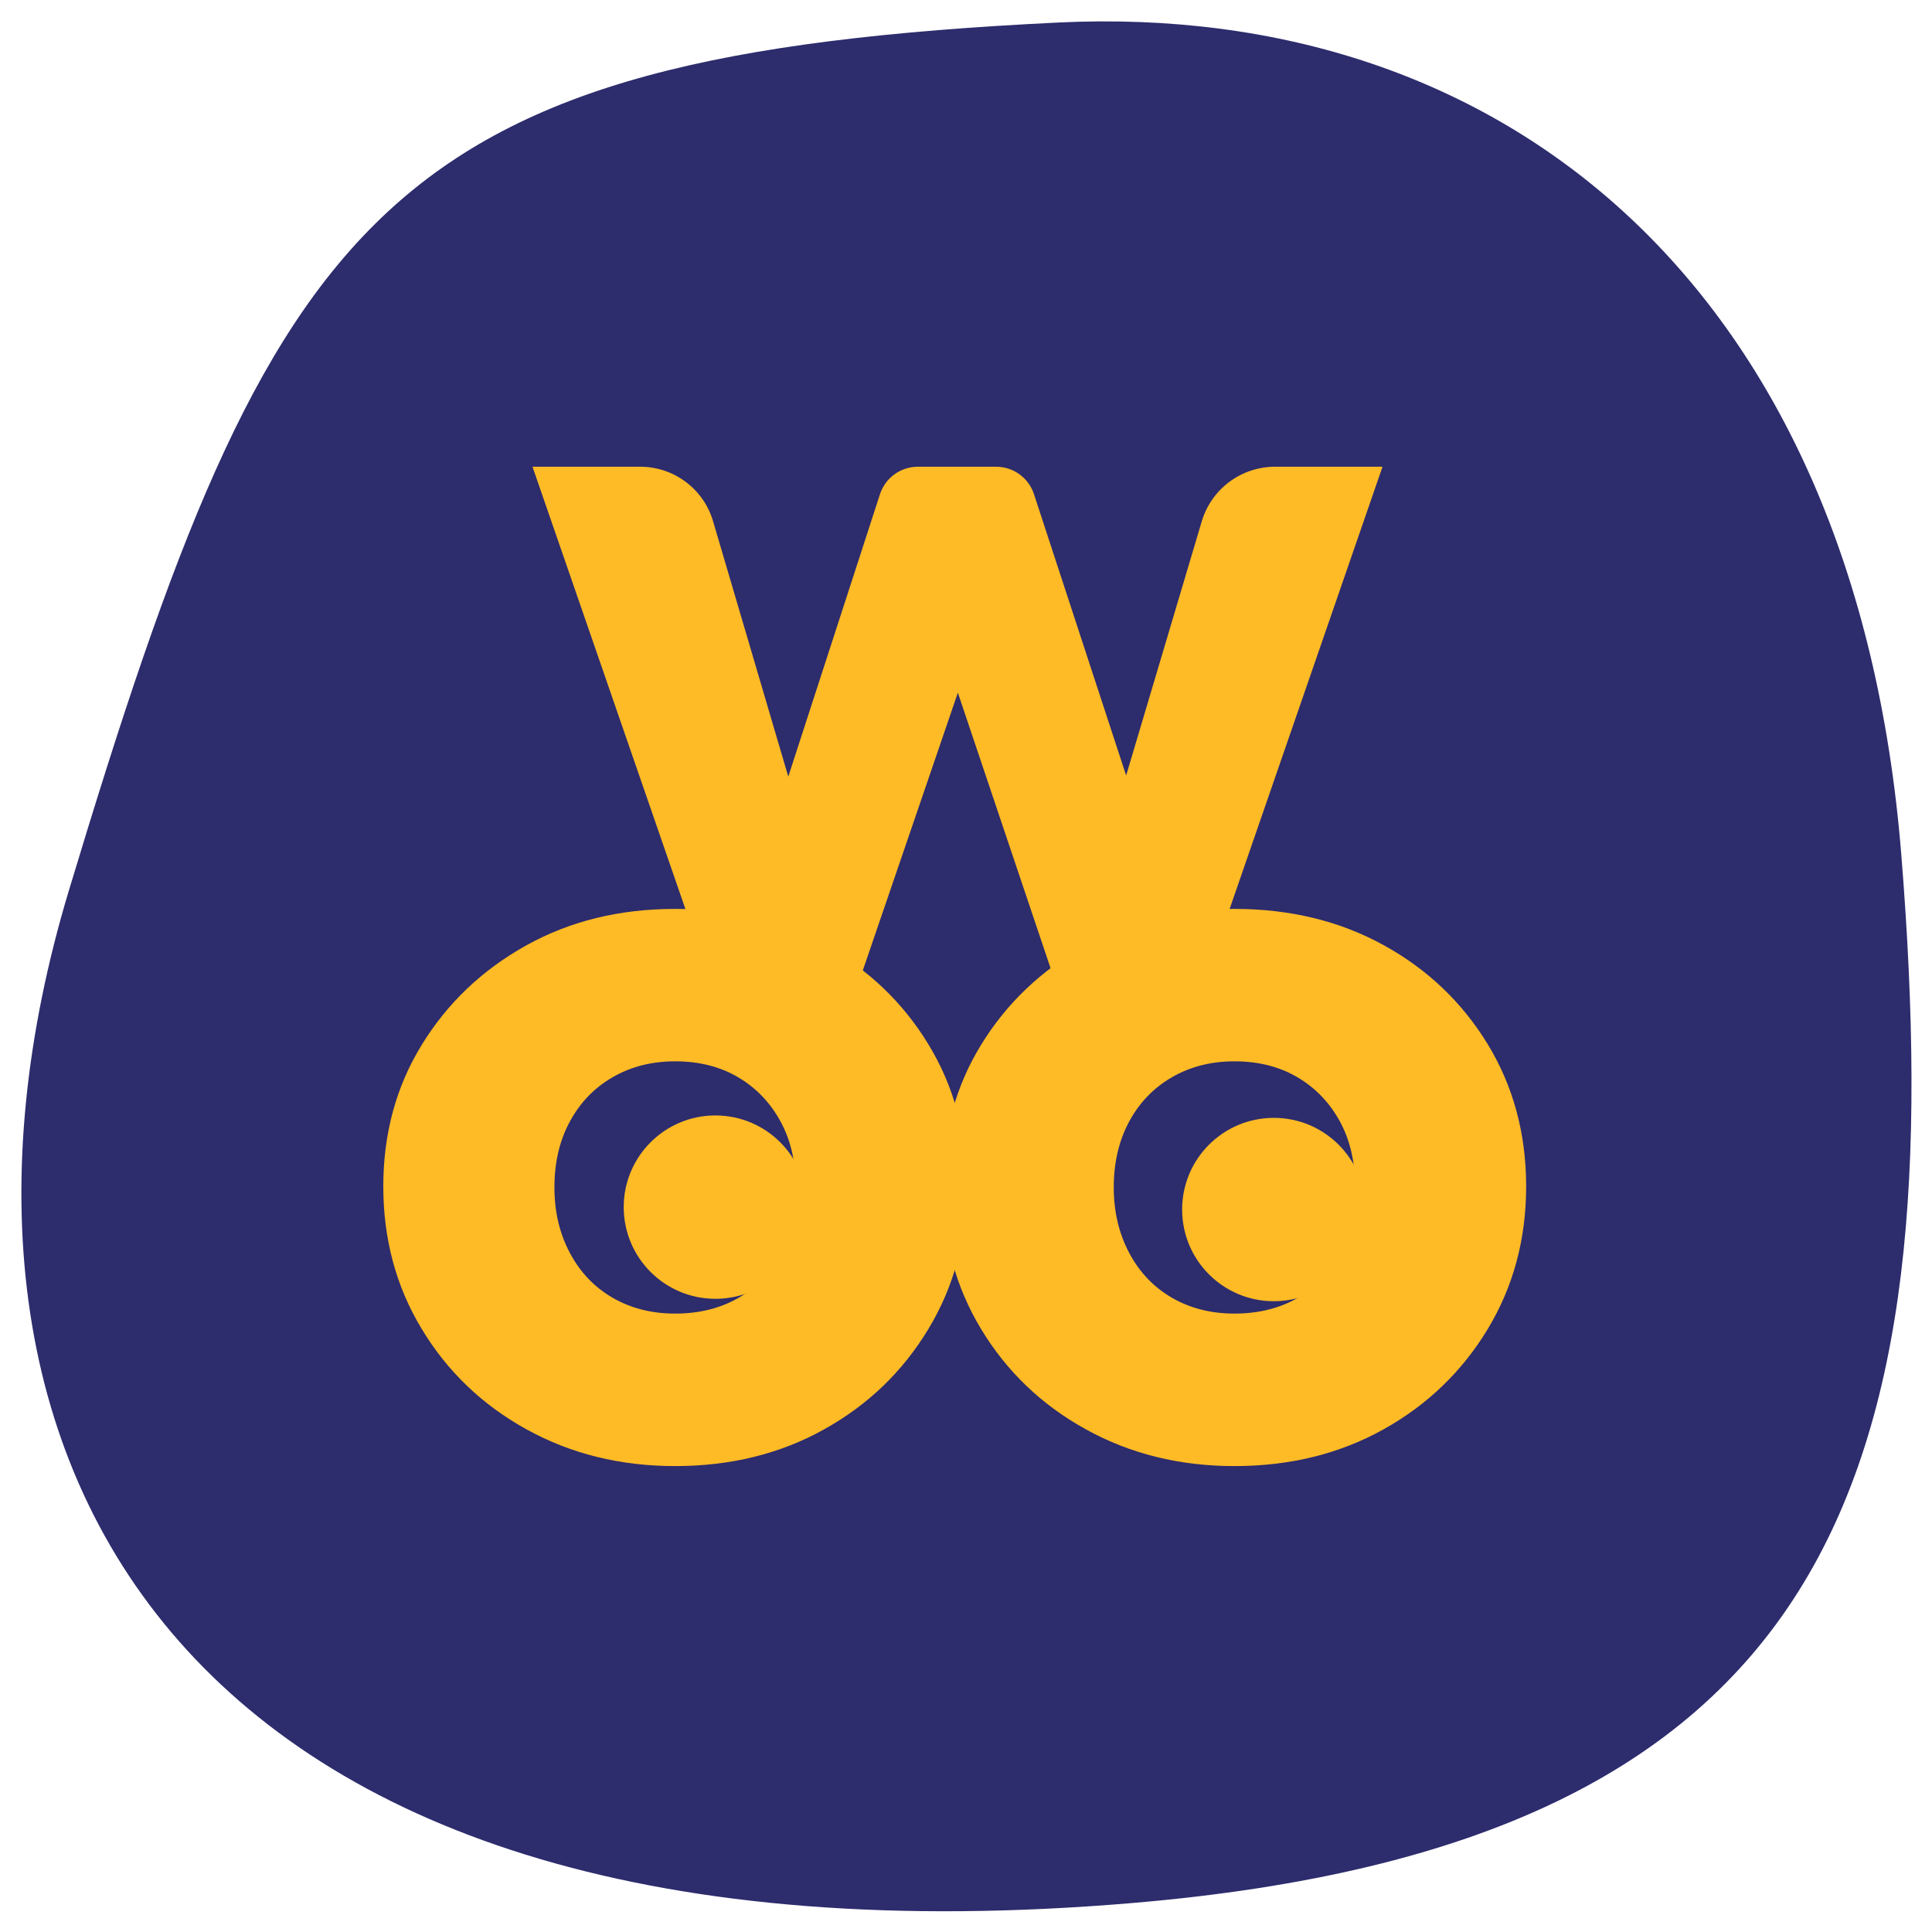
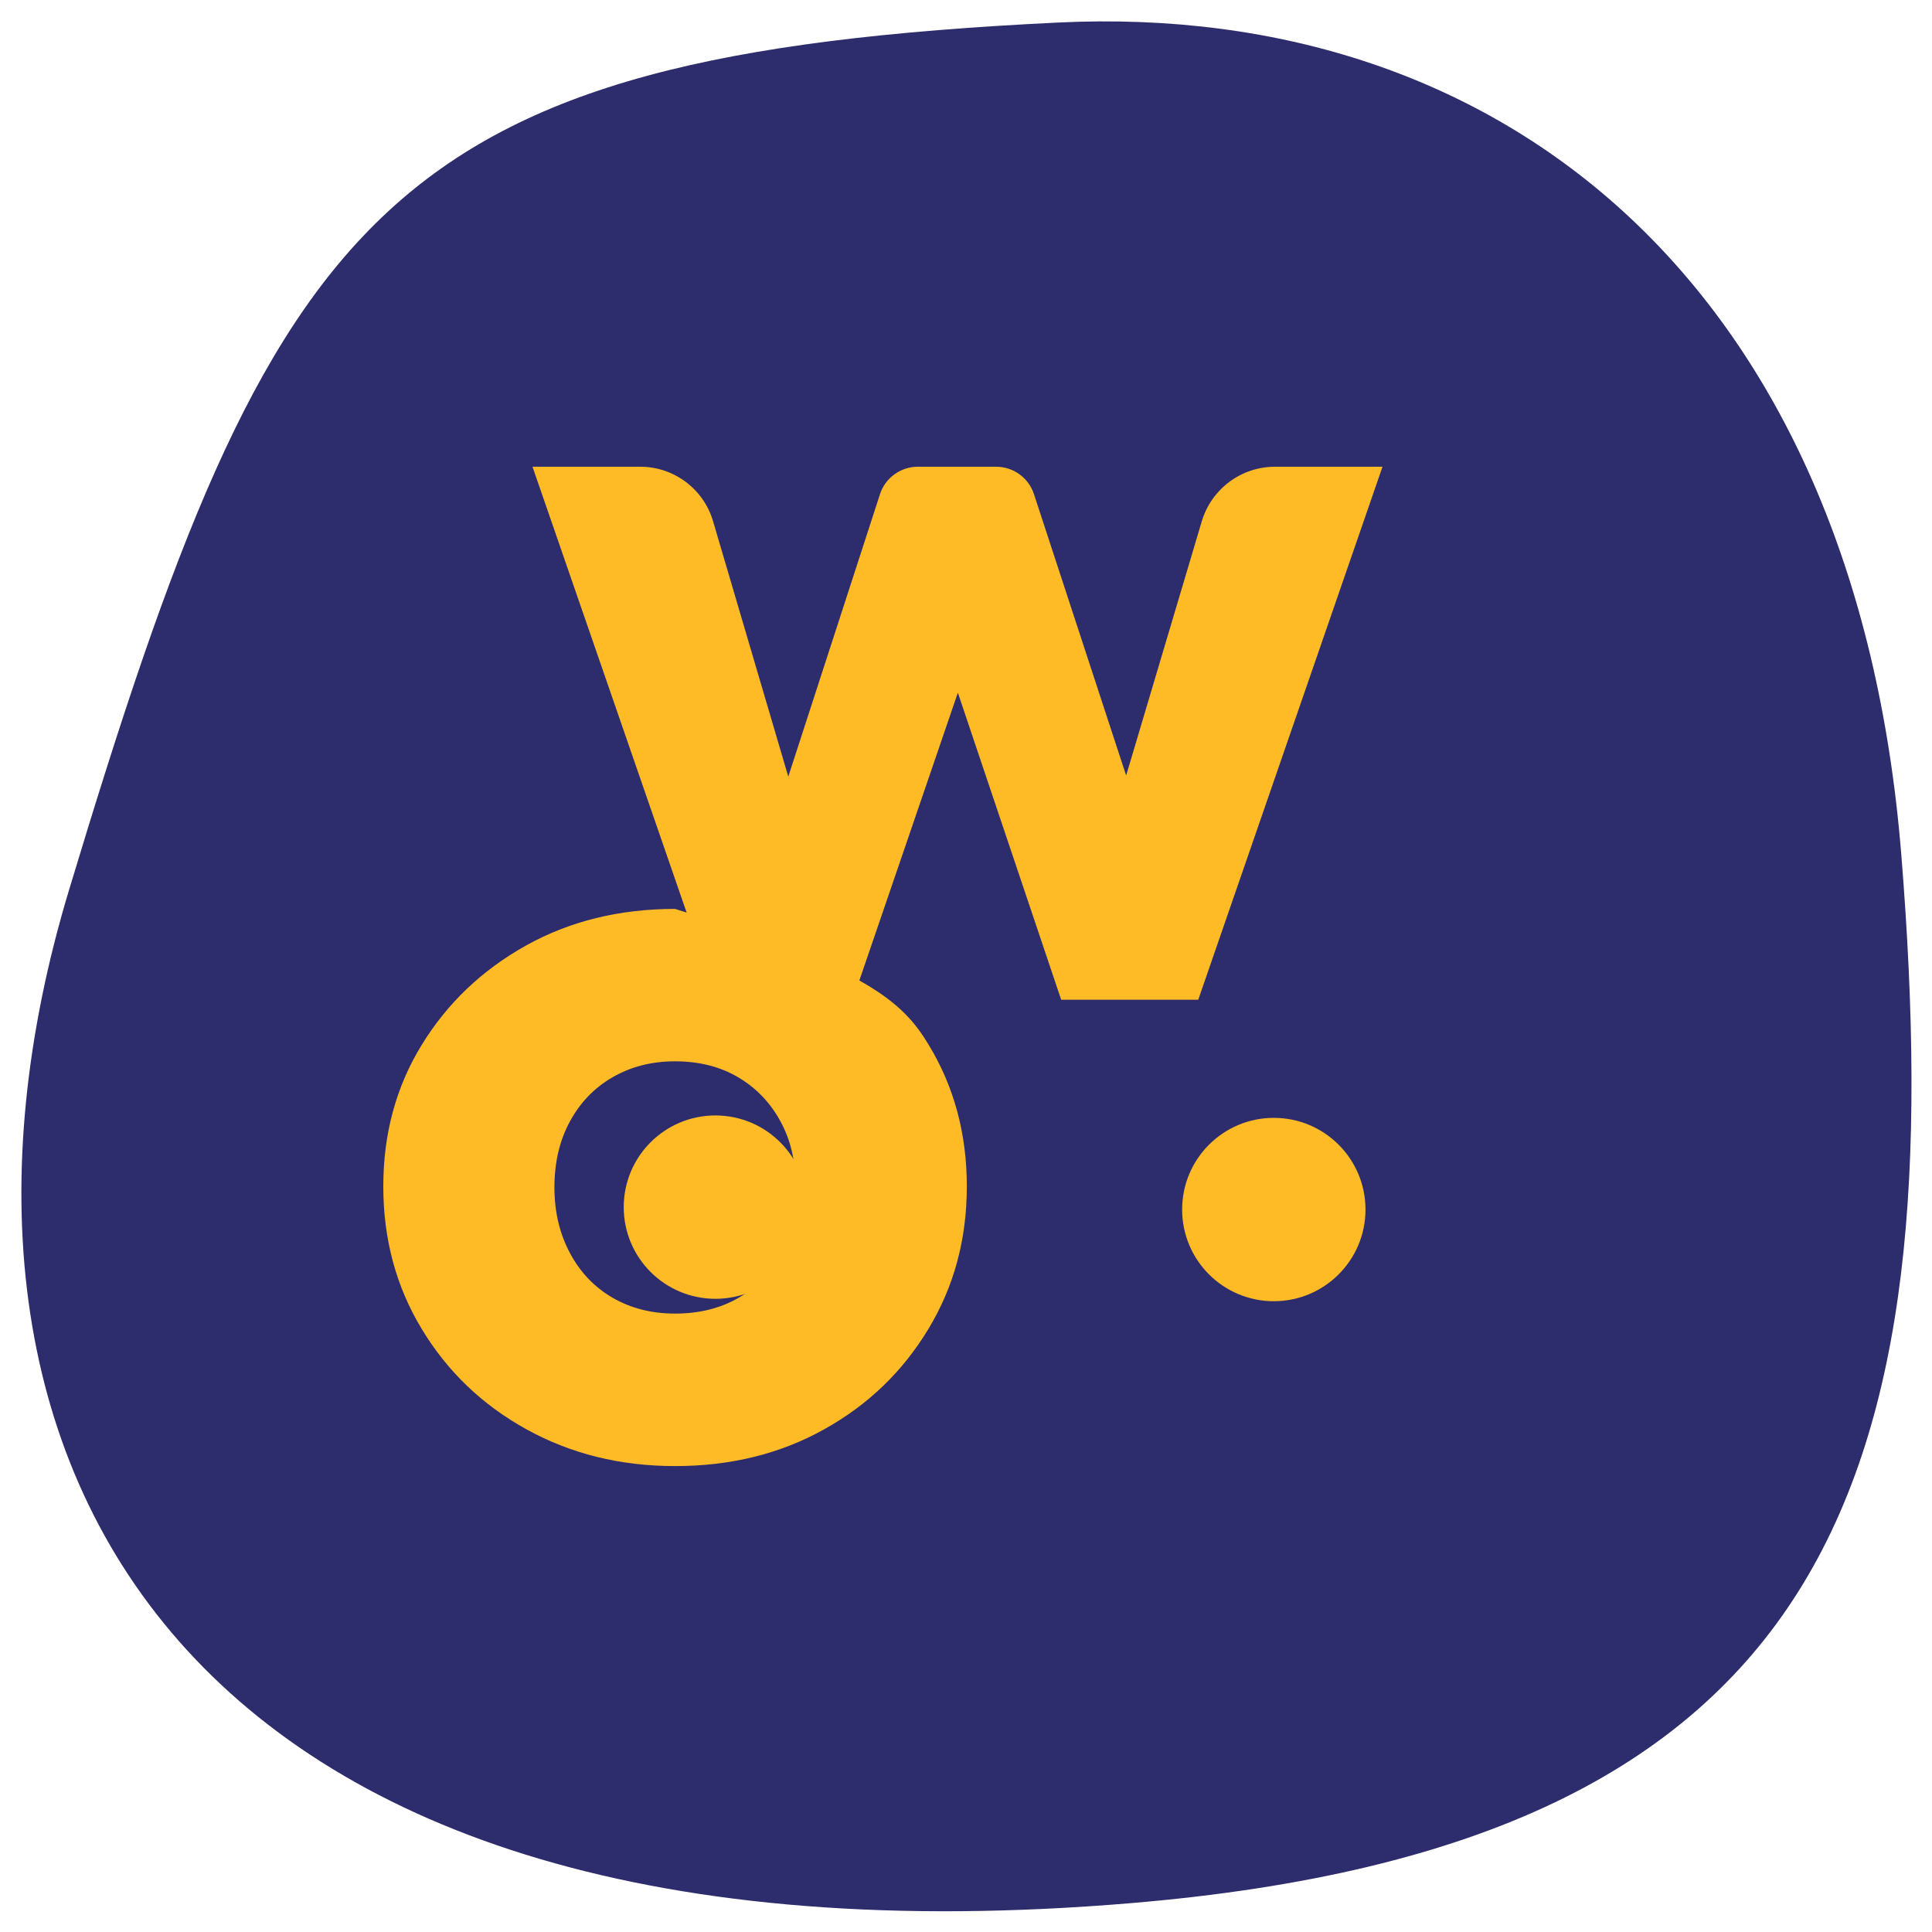
<svg xmlns="http://www.w3.org/2000/svg" width="100%" height="100%" viewBox="0 0 32 32" version="1.1" xml:space="preserve" style="fill-rule:evenodd;clip-rule:evenodd;stroke-linejoin:round;stroke-miterlimit:2;">
  <g transform="matrix(1.214,0,0,1.198,-2.501,-3.221)">
    <path d="M16.5,3C22.565,2.703 27.373,6.636 28,14.5C28.69,23.161 27.067,28.183 17.5,29C4.533,30.107 0.646,22.912 3,15C5.814,5.543 7.267,3.453 16.5,3Z" style="fill:#2d2c6d;" />
  </g>
  <g transform="matrix(1.183,0,0,1.183,-16.811,-0.76)">
    <g transform="matrix(1,0,0,1,14.589,-6.36)">
      <path d="M9.657,21L7.077,13.537L8.584,13.537C9.056,13.537 9.472,13.847 9.605,14.3C10.045,15.794 10.977,18.958 10.977,18.958L10.302,18.973C10.302,18.973 11.539,15.163 11.942,13.922C12.017,13.692 12.231,13.537 12.473,13.537C12.796,13.537 13.245,13.537 13.567,13.537C13.809,13.537 14.023,13.692 14.098,13.921C14.504,15.161 15.753,18.973 15.753,18.973L15.062,18.958C15.062,18.958 16.002,15.798 16.447,14.303C16.582,13.848 17,13.537 17.474,13.537C18.139,13.537 18.978,13.537 18.978,13.537L16.398,21L14.479,21L12.743,15.84L13.327,15.84L11.561,21L9.657,21Z" style="fill:#ffbb25;fill-rule:nonzero;" />
    </g>
    <g transform="matrix(1,0,0,1,0.338,0)">
-       <path d="M23.324,21.169C22.556,21.169 21.863,20.997 21.243,20.654C20.624,20.312 20.135,19.843 19.777,19.249C19.418,18.656 19.239,17.99 19.239,17.253C19.239,16.516 19.418,15.856 19.777,15.272C20.135,14.688 20.621,14.225 21.235,13.882C21.85,13.539 22.546,13.368 23.324,13.368C24.102,13.368 24.798,13.537 25.412,13.875C26.027,14.212 26.513,14.676 26.871,15.264C27.23,15.853 27.409,16.516 27.409,17.253C27.409,17.99 27.23,18.656 26.871,19.249C26.513,19.843 26.027,20.312 25.412,20.654C24.798,20.997 24.102,21.169 23.324,21.169ZM23.324,19.034C23.662,19.034 23.959,18.96 24.215,18.812C24.471,18.663 24.668,18.453 24.806,18.182C24.944,17.911 25.013,17.601 25.013,17.253C25.013,16.905 24.942,16.6 24.798,16.339C24.655,16.078 24.458,15.873 24.207,15.725C23.956,15.577 23.662,15.502 23.324,15.502C22.996,15.502 22.705,15.577 22.449,15.725C22.193,15.873 21.993,16.081 21.85,16.347C21.706,16.613 21.635,16.92 21.635,17.268C21.635,17.606 21.706,17.911 21.85,18.182C21.993,18.453 22.193,18.663 22.449,18.812C22.705,18.96 22.996,19.034 23.324,19.034Z" style="fill:#ffbb25;fill-rule:nonzero;" />
+       <path d="M23.324,21.169C22.556,21.169 21.863,20.997 21.243,20.654C20.624,20.312 20.135,19.843 19.777,19.249C19.418,18.656 19.239,17.99 19.239,17.253C19.239,16.516 19.418,15.856 19.777,15.272C20.135,14.688 20.621,14.225 21.235,13.882C21.85,13.539 22.546,13.368 23.324,13.368C26.027,14.212 26.513,14.676 26.871,15.264C27.23,15.853 27.409,16.516 27.409,17.253C27.409,17.99 27.23,18.656 26.871,19.249C26.513,19.843 26.027,20.312 25.412,20.654C24.798,20.997 24.102,21.169 23.324,21.169ZM23.324,19.034C23.662,19.034 23.959,18.96 24.215,18.812C24.471,18.663 24.668,18.453 24.806,18.182C24.944,17.911 25.013,17.601 25.013,17.253C25.013,16.905 24.942,16.6 24.798,16.339C24.655,16.078 24.458,15.873 24.207,15.725C23.956,15.577 23.662,15.502 23.324,15.502C22.996,15.502 22.705,15.577 22.449,15.725C22.193,15.873 21.993,16.081 21.85,16.347C21.706,16.613 21.635,16.92 21.635,17.268C21.635,17.606 21.706,17.911 21.85,18.182C21.993,18.453 22.193,18.663 22.449,18.812C22.705,18.96 22.996,19.034 23.324,19.034Z" style="fill:#ffbb25;fill-rule:nonzero;" />
    </g>
    <g transform="matrix(1,0,0,1,-0.676,0)">
-       <path d="M32.169,21.169C31.401,21.169 30.708,20.997 30.089,20.654C29.469,20.312 28.98,19.843 28.622,19.249C28.264,18.656 28.084,17.99 28.084,17.253C28.084,16.516 28.264,15.856 28.622,15.272C28.98,14.688 29.467,14.225 30.081,13.882C30.695,13.539 31.391,13.368 32.169,13.368C32.947,13.368 33.644,13.537 34.258,13.875C34.872,14.212 35.358,14.676 35.717,15.264C36.075,15.853 36.254,16.516 36.254,17.253C36.254,17.99 36.075,18.656 35.717,19.249C35.358,19.843 34.872,20.312 34.258,20.654C33.644,20.997 32.947,21.169 32.169,21.169ZM32.169,19.034C32.507,19.034 32.804,18.96 33.06,18.812C33.316,18.663 33.513,18.453 33.651,18.182C33.789,17.911 33.859,17.601 33.859,17.253C33.859,16.905 33.787,16.6 33.644,16.339C33.5,16.078 33.303,15.873 33.052,15.725C32.801,15.577 32.507,15.502 32.169,15.502C31.842,15.502 31.55,15.577 31.294,15.725C31.038,15.873 30.838,16.081 30.695,16.347C30.552,16.613 30.48,16.92 30.48,17.268C30.48,17.606 30.552,17.911 30.695,18.182C30.838,18.453 31.038,18.663 31.294,18.812C31.55,18.96 31.842,19.034 32.169,19.034Z" style="fill:#ffbb25;fill-rule:nonzero;" />
-     </g>
+       </g>
  </g>
  <g transform="matrix(1,0,0,1,0.602,0.301)">
    <g transform="matrix(2.052,0,0,2.052,-13.192,-22.168)">
      <circle cx="11.91" cy="20.4" r="0.74" style="fill:#ffbb25;" />
    </g>
    <g transform="matrix(2.052,0,0,2.052,-3.943,-22.128)">
      <circle cx="11.91" cy="20.4" r="0.74" style="fill:#ffbb25;" />
    </g>
  </g>
</svg>